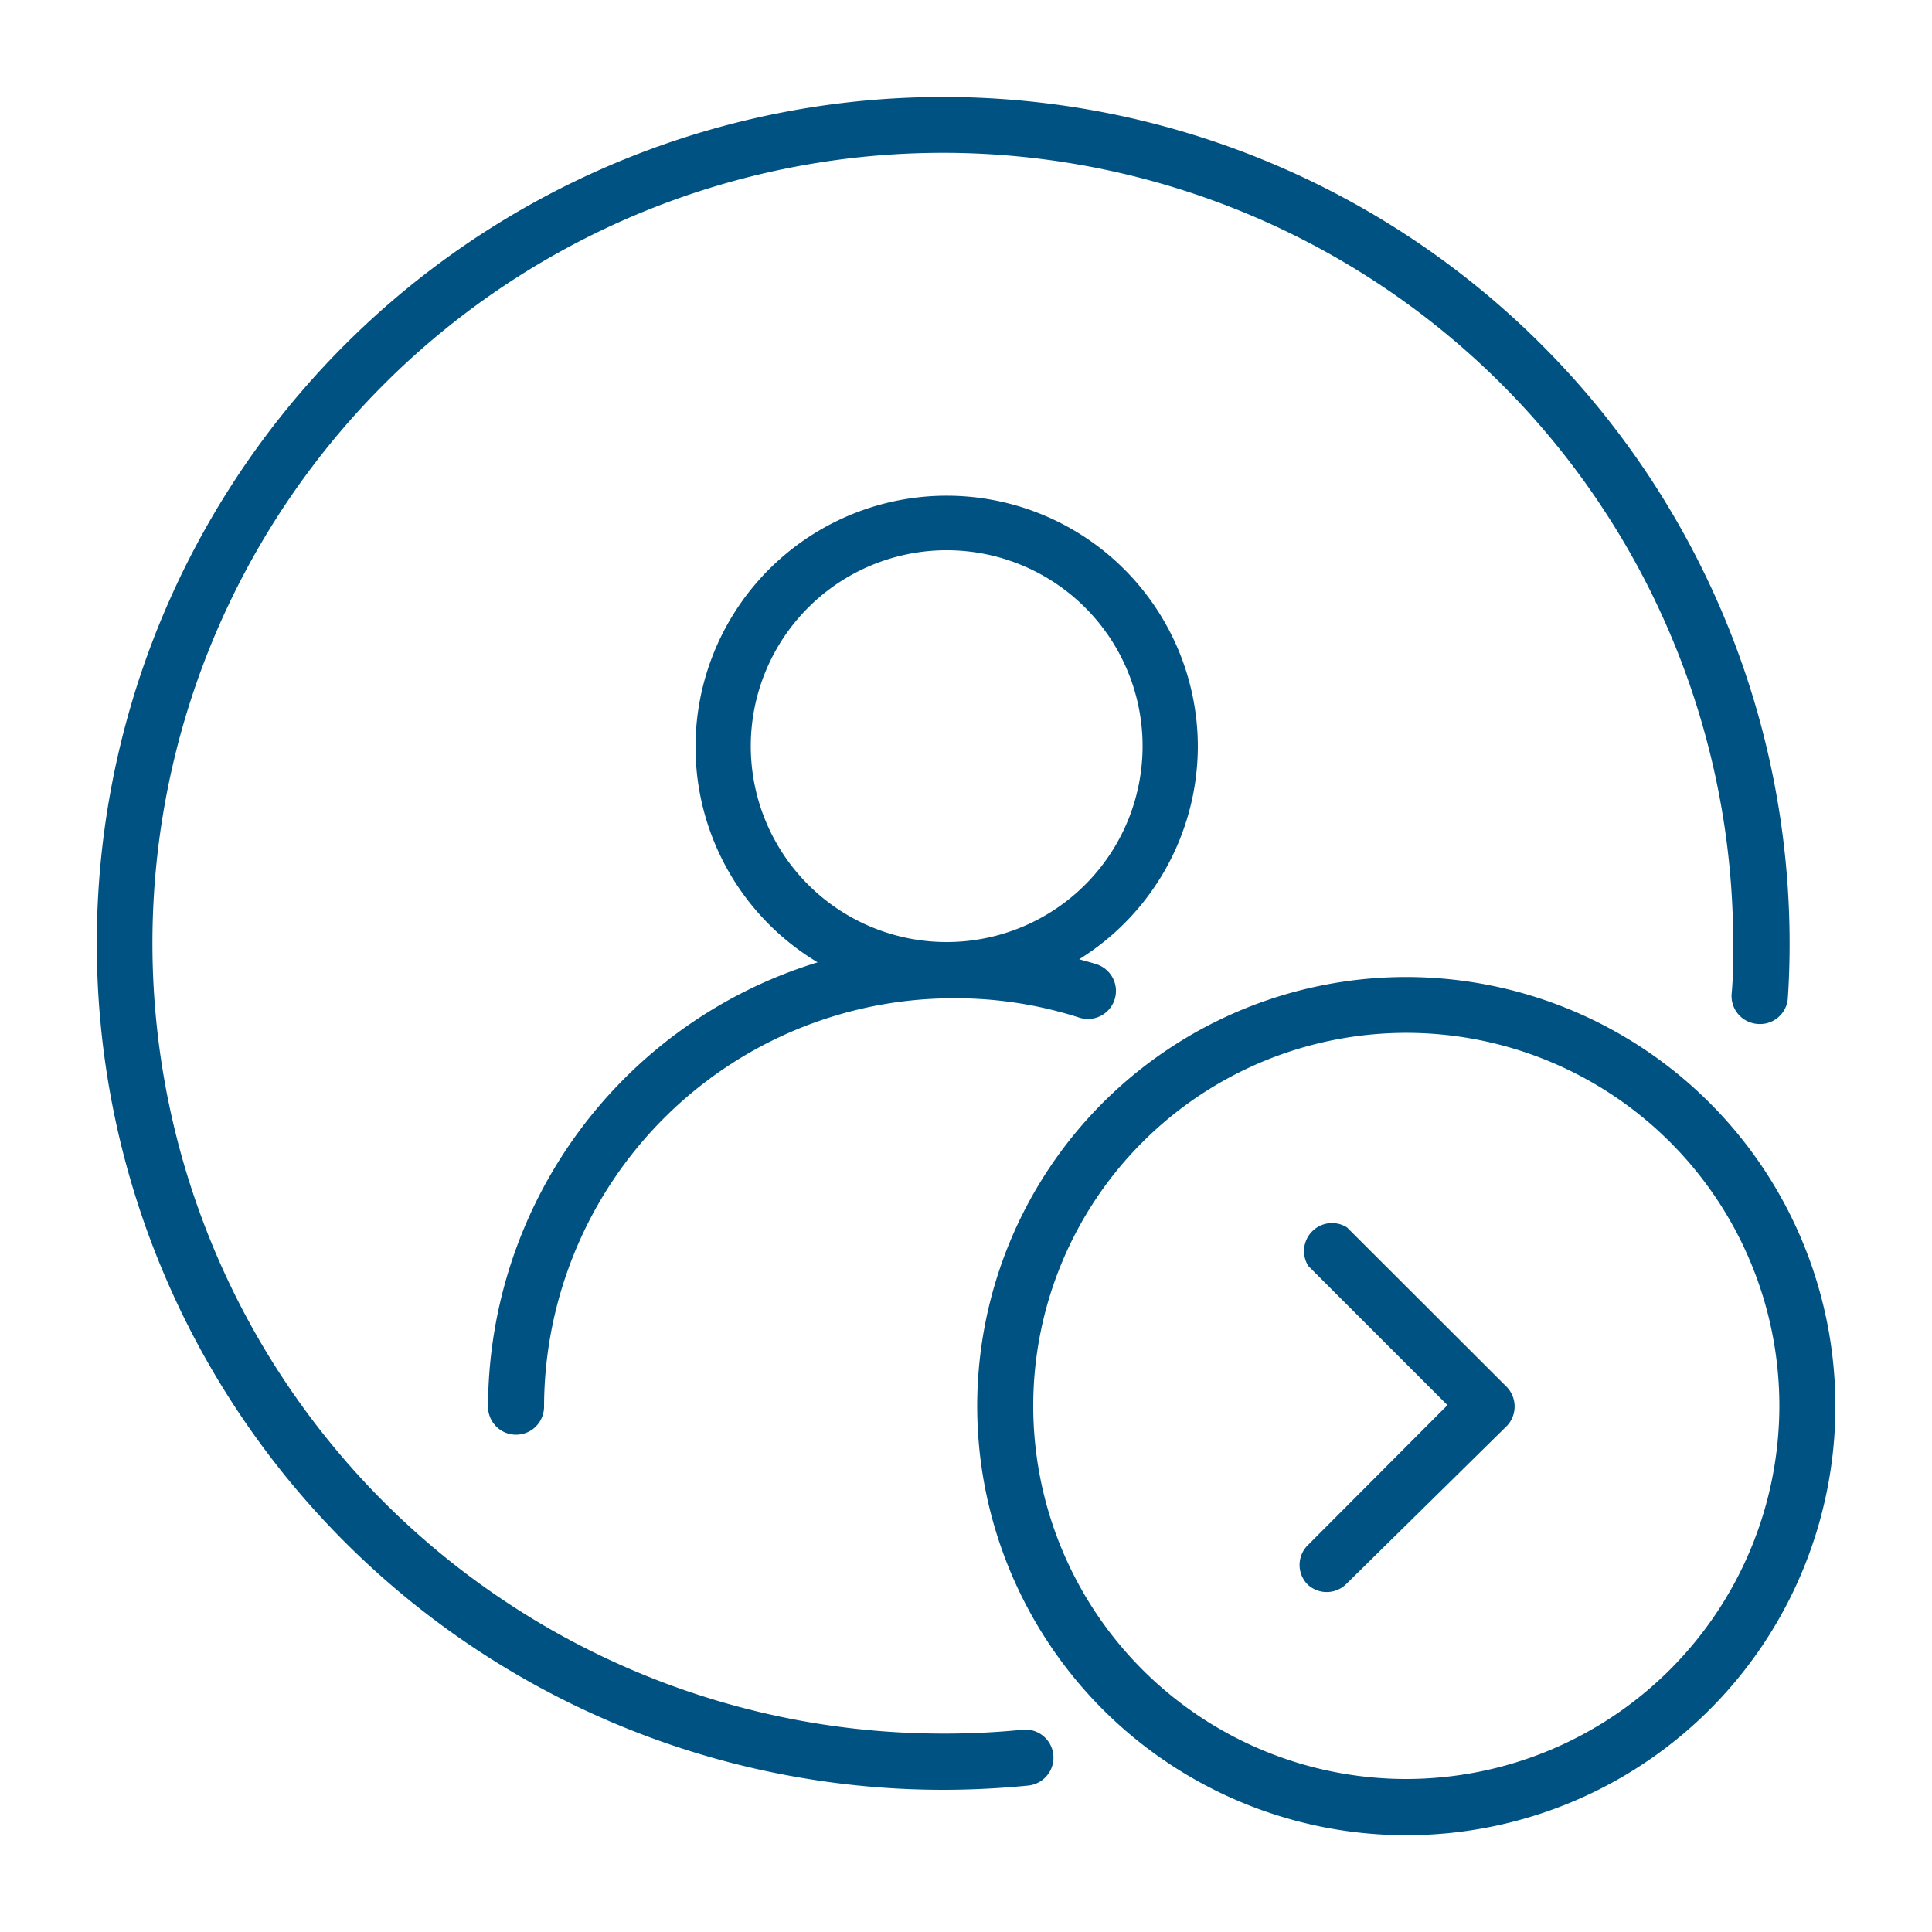
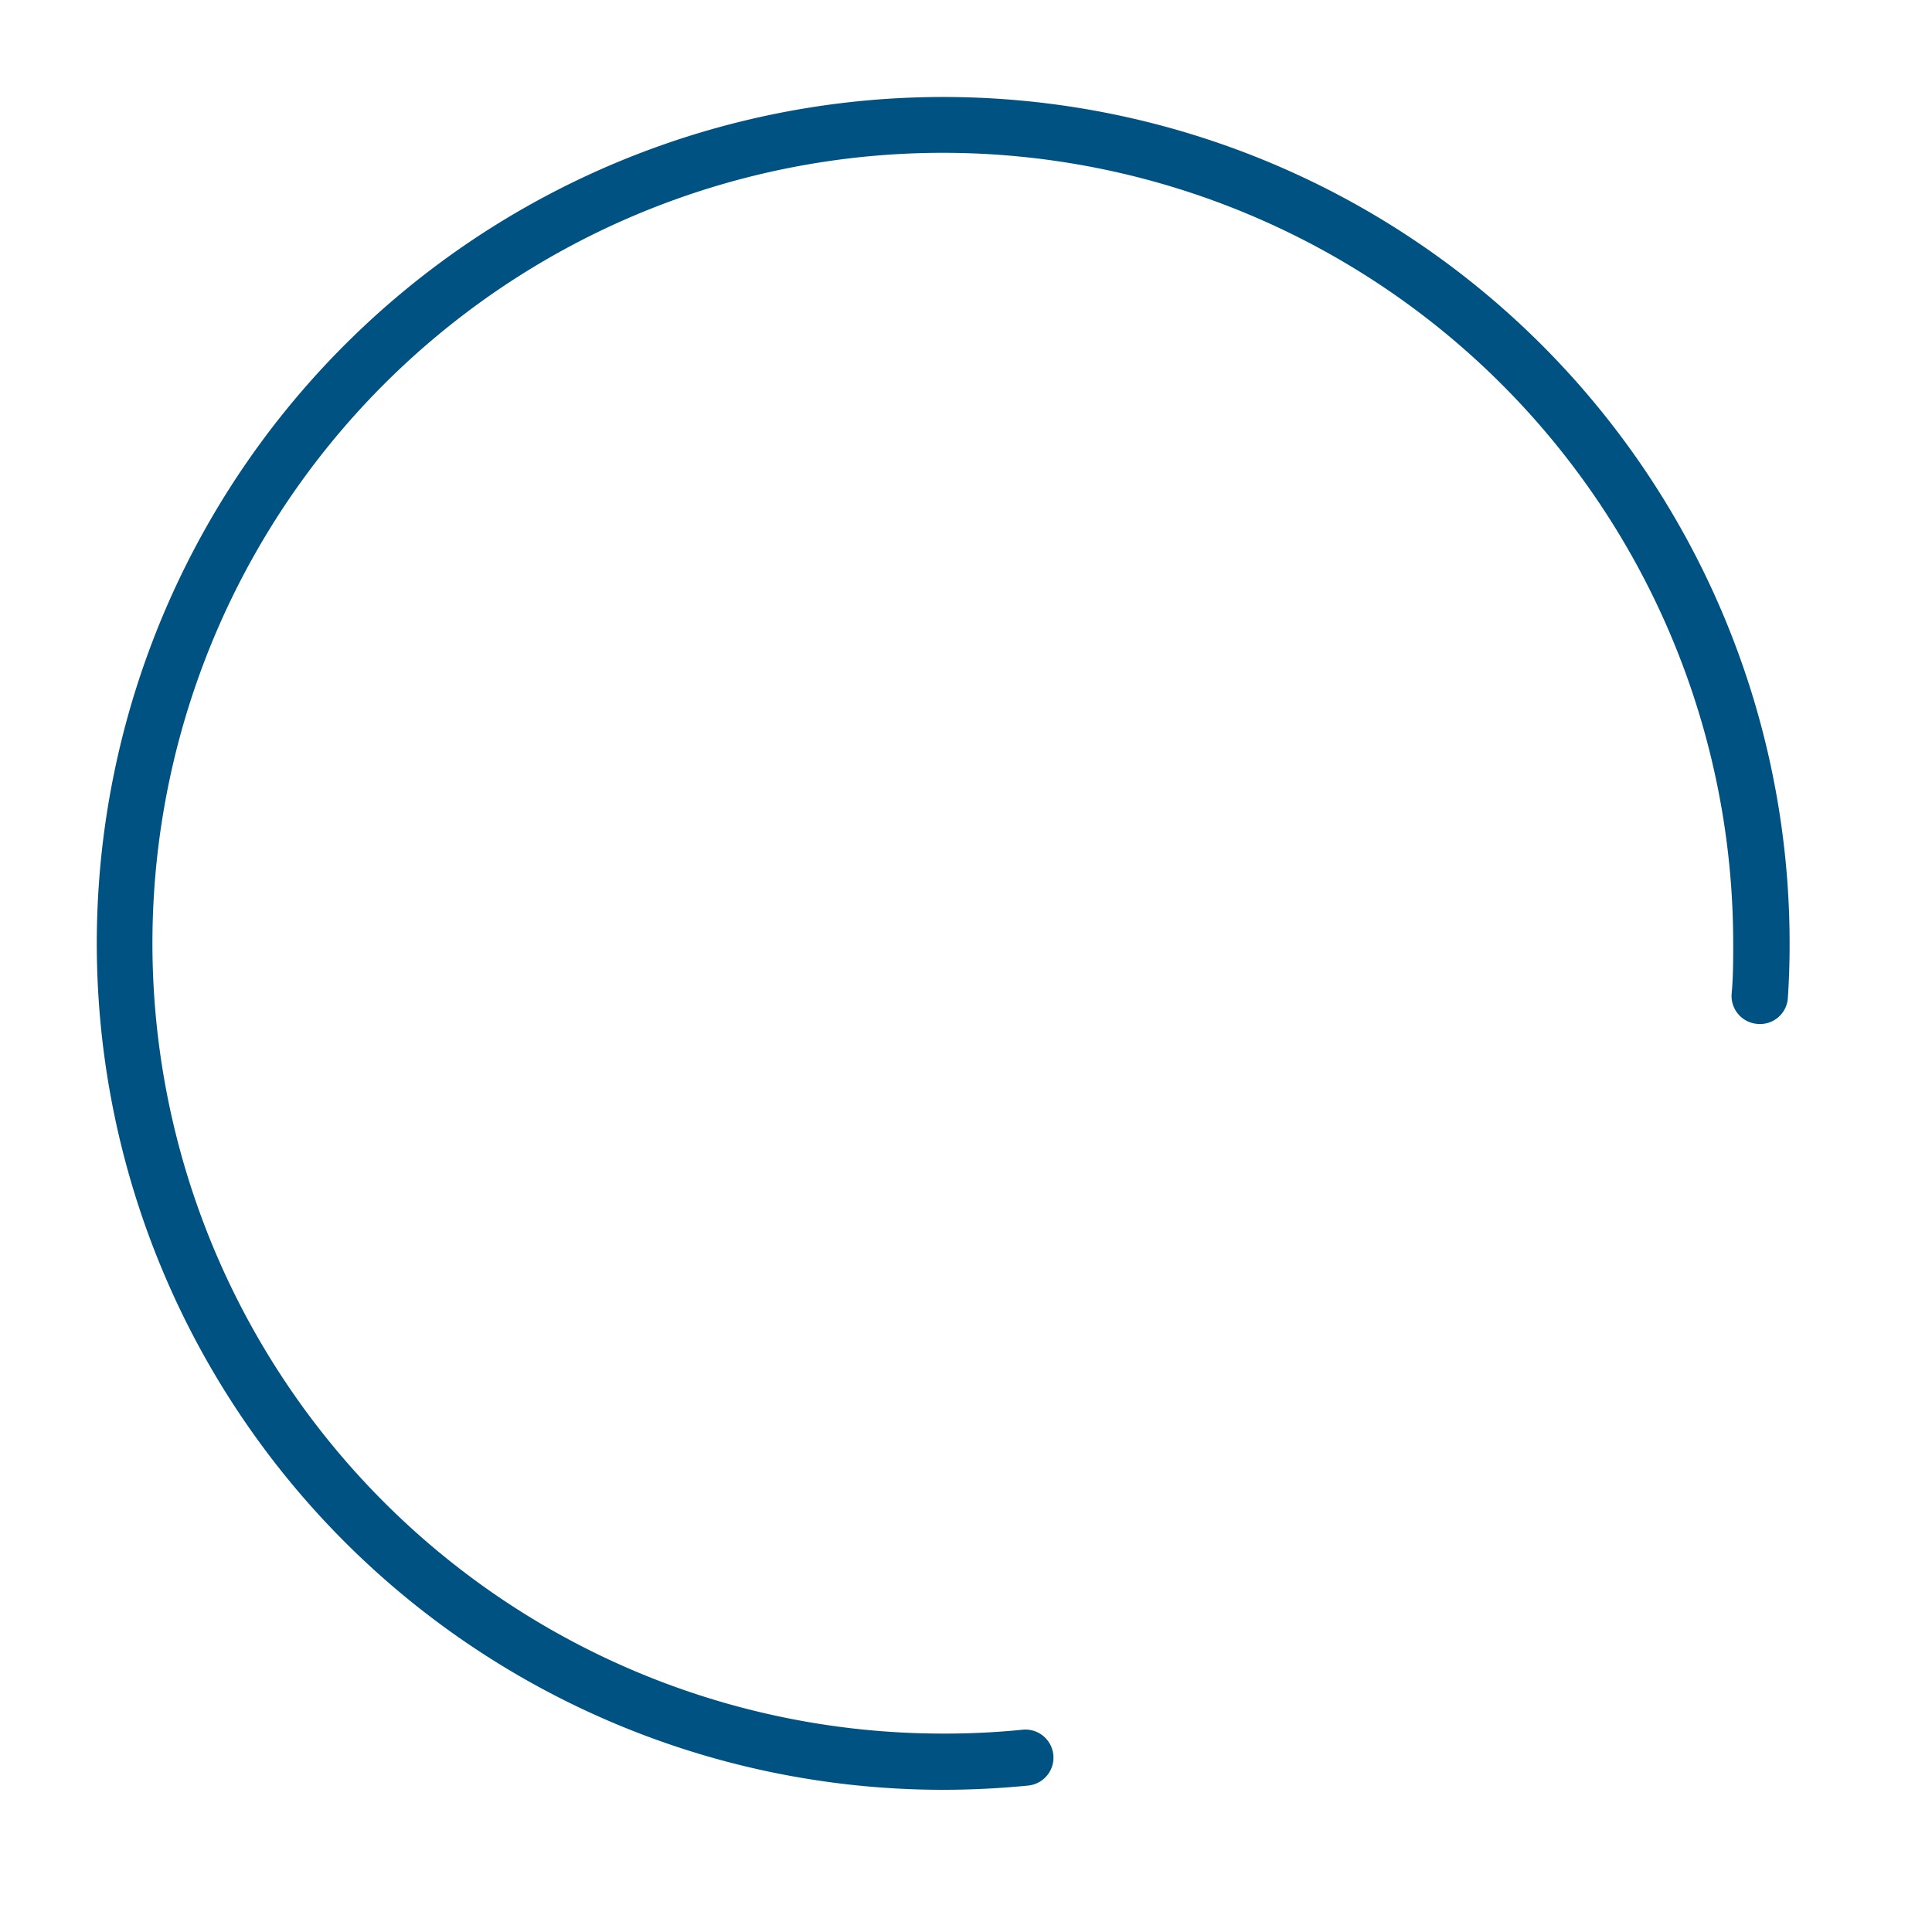
<svg xmlns="http://www.w3.org/2000/svg" height="100px" width="100px" fill="#005282" data-name="Layer 1" viewBox="0 0 100 100" x="0px" y="0px">
  <path d="M52.93,89.53a40,40,0,0,1-4.12.2,40.91,40.91,0,1,1,40.9-40.9c0,.87,0,1.75-.08,2.6A1.45,1.45,0,0,0,91,53a1.44,1.44,0,0,0,1.54-1.36c.06-.91.09-1.84.09-2.78A43.81,43.81,0,1,0,48.81,92.64c1.48,0,3-.08,4.41-.22a1.45,1.45,0,1,0-.29-2.89Z" />
-   <path d="M62,38.63A13,13,0,1,0,42.32,49.81a24.12,24.12,0,0,0-17.06,23,1.45,1.45,0,0,0,2.9,0A21.19,21.19,0,0,1,49.34,51.67h0a20.92,20.92,0,0,1,6.52,1,1.45,1.45,0,0,0,.9-2.76c-.3-.1-.6-.17-.9-.26A13,13,0,0,0,62,38.63ZM49,48.76A10.14,10.14,0,1,1,59.14,38.63,10.14,10.14,0,0,1,49,48.76Z" />
-   <path d="M72.79,50.57A22.21,22.21,0,1,0,95,72.77,22.23,22.23,0,0,0,72.79,50.57Zm0,41.51A19.31,19.31,0,1,1,92.1,72.77,19.33,19.33,0,0,1,72.79,92.08Z" />
-   <path d="M69.72,63.53a1.45,1.45,0,0,0-2,2l7.2,7.2L67.67,80a1.44,1.44,0,0,0,0,2,1.44,1.44,0,0,0,2,0L78,73.8a1.46,1.46,0,0,0,0-2Z" />
</svg>